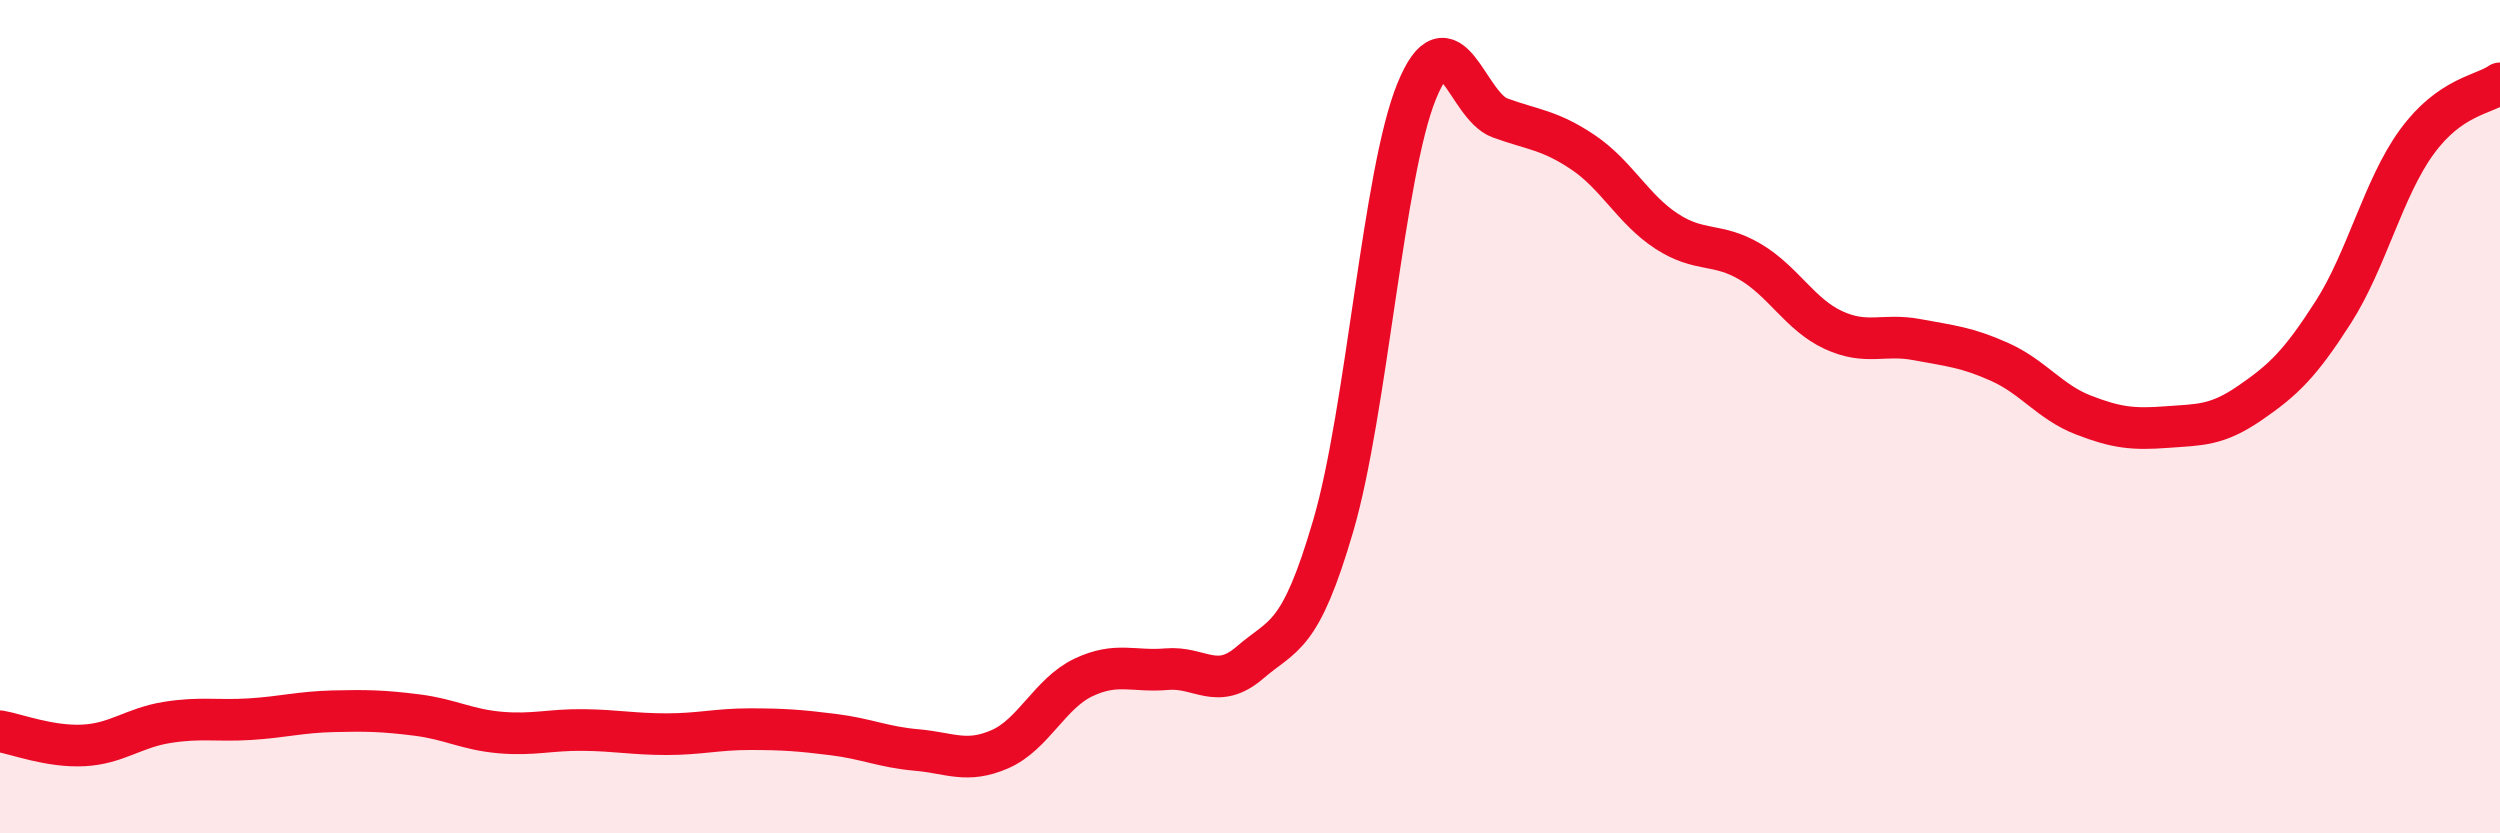
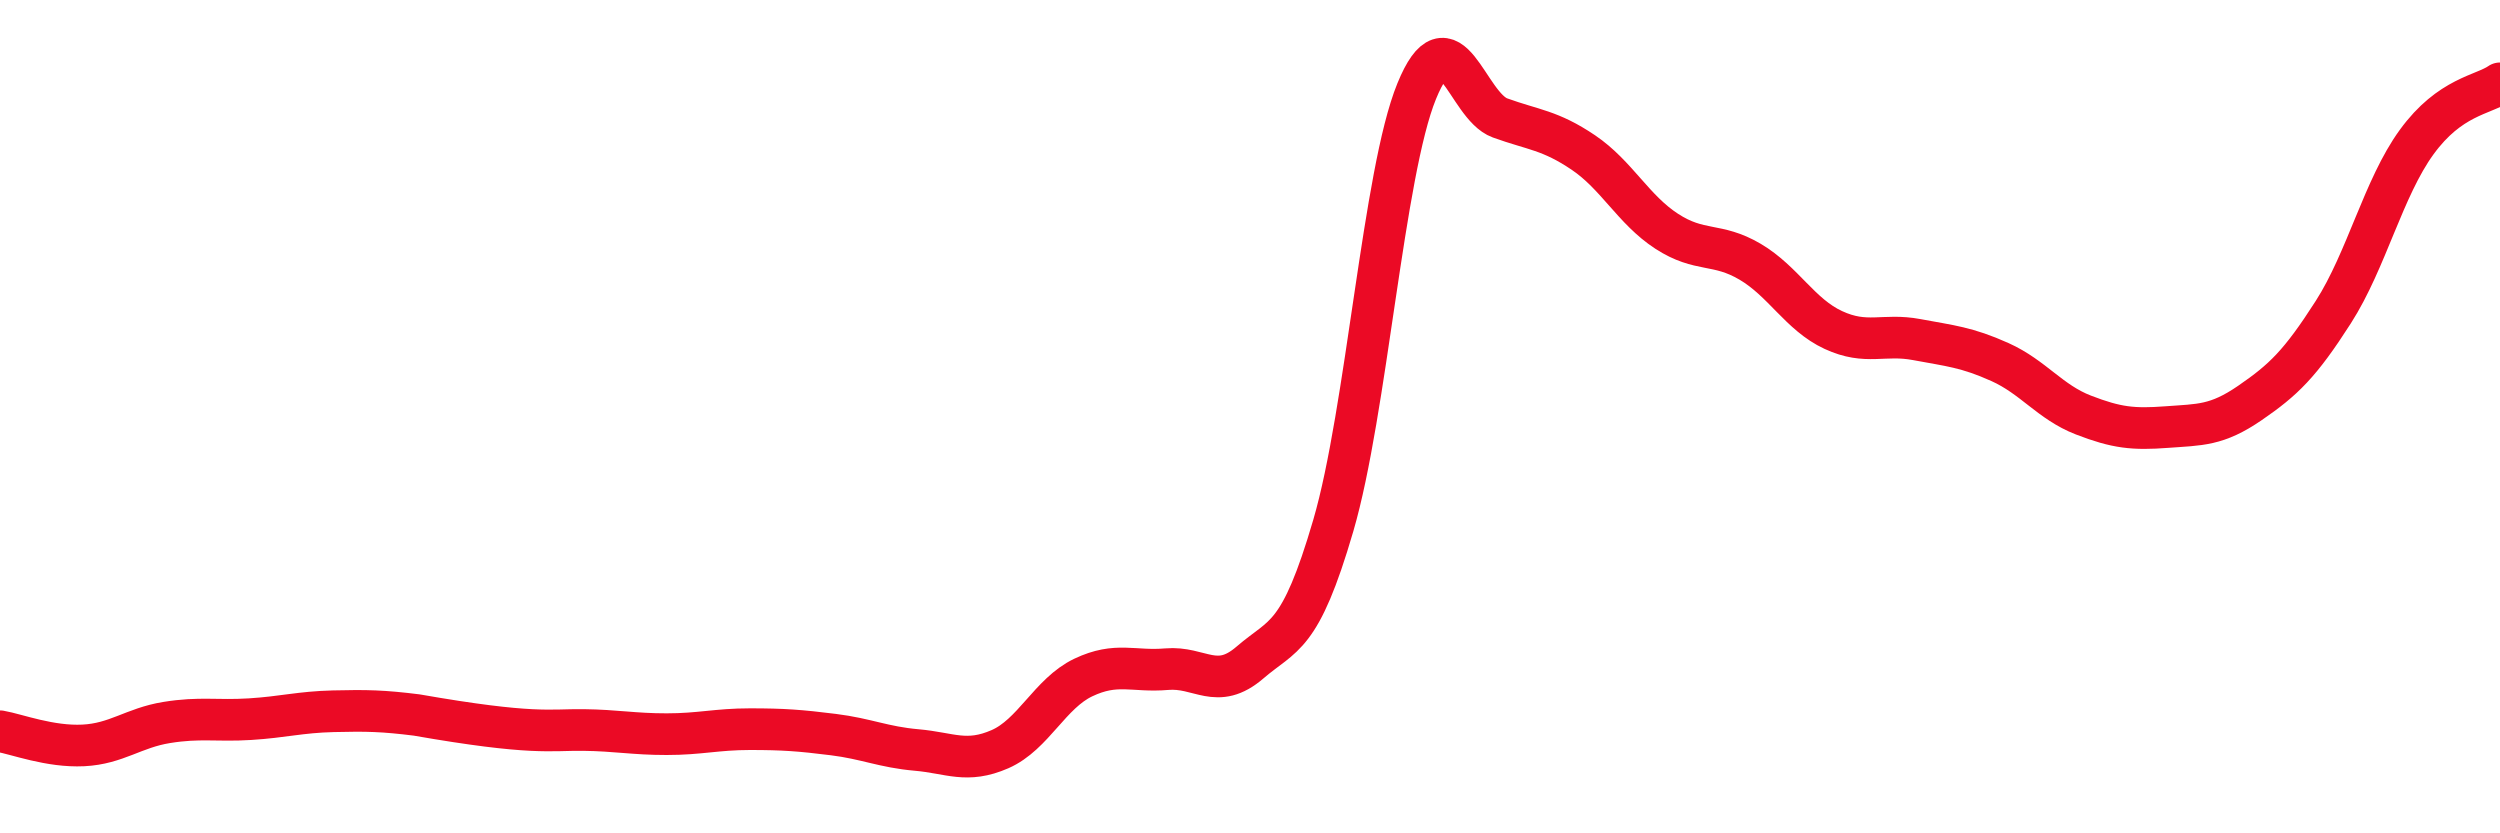
<svg xmlns="http://www.w3.org/2000/svg" width="60" height="20" viewBox="0 0 60 20">
-   <path d="M 0,17.55 C 0.4,17.62 1.2,17.93 2,17.89 C 2.8,17.85 3.2,17.47 4,17.34 C 4.8,17.21 5.2,17.31 6,17.26 C 6.8,17.21 7.2,17.09 8,17.07 C 8.8,17.05 9.2,17.06 10,17.16 C 10.8,17.26 11.2,17.51 12,17.58 C 12.8,17.65 13.2,17.51 14,17.52 C 14.8,17.53 15.2,17.62 16,17.62 C 16.8,17.62 17.2,17.5 18,17.5 C 18.8,17.5 19.2,17.53 20,17.63 C 20.8,17.73 21.2,17.93 22,18 C 22.8,18.07 23.2,18.33 24,17.98 C 24.8,17.63 25.2,16.64 26,16.26 C 26.8,15.88 27.2,16.13 28,16.06 C 28.8,15.99 29.2,16.59 30,15.9 C 30.8,15.21 31.2,15.35 32,12.61 C 32.8,9.87 33.2,4.15 34,2.19 C 34.8,0.23 35.2,2.54 36,2.83 C 36.8,3.12 37.2,3.12 38,3.66 C 38.8,4.2 39.2,5.03 40,5.55 C 40.8,6.07 41.2,5.81 42,6.28 C 42.8,6.75 43.2,7.55 44,7.92 C 44.8,8.29 45.2,8 46,8.15 C 46.8,8.3 47.2,8.33 48,8.69 C 48.8,9.05 49.2,9.65 50,9.96 C 50.8,10.27 51.2,10.31 52,10.25 C 52.8,10.19 53.2,10.22 54,9.67 C 54.8,9.12 55.2,8.74 56,7.49 C 56.8,6.24 57.2,4.51 58,3.41 C 58.8,2.31 59.6,2.28 60,2L60 20L0 20Z" fill="#EB0A25" opacity="0.1" stroke-linecap="round" stroke-linejoin="round" />
-   <path d="M 0,17.55 C 0.4,17.62 1.2,17.93 2,17.89 C 2.8,17.85 3.2,17.47 4,17.34 C 4.8,17.21 5.2,17.31 6,17.26 C 6.8,17.21 7.2,17.09 8,17.07 C 8.8,17.05 9.2,17.06 10,17.16 C 10.8,17.26 11.2,17.51 12,17.58 C 12.8,17.65 13.2,17.51 14,17.52 C 14.8,17.53 15.2,17.62 16,17.62 C 16.8,17.62 17.2,17.5 18,17.5 C 18.8,17.5 19.2,17.53 20,17.63 C 20.8,17.73 21.2,17.93 22,18 C 22.8,18.07 23.2,18.33 24,17.98 C 24.8,17.63 25.2,16.64 26,16.26 C 26.8,15.88 27.2,16.13 28,16.06 C 28.8,15.99 29.2,16.59 30,15.9 C 30.8,15.21 31.2,15.35 32,12.61 C 32.8,9.87 33.2,4.15 34,2.19 C 34.8,0.23 35.2,2.54 36,2.83 C 36.8,3.12 37.2,3.12 38,3.66 C 38.8,4.2 39.2,5.03 40,5.55 C 40.8,6.07 41.2,5.81 42,6.28 C 42.8,6.75 43.2,7.55 44,7.92 C 44.8,8.29 45.2,8 46,8.15 C 46.8,8.3 47.2,8.33 48,8.69 C 48.8,9.05 49.2,9.65 50,9.96 C 50.8,10.27 51.2,10.31 52,10.25 C 52.8,10.19 53.2,10.22 54,9.67 C 54.8,9.12 55.2,8.74 56,7.49 C 56.8,6.24 57.2,4.51 58,3.41 C 58.8,2.31 59.6,2.28 60,2" stroke="#EB0A25" stroke-width="1" fill="none" stroke-linecap="round" stroke-linejoin="round" />
+   <path d="M 0,17.55 C 0.4,17.62 1.2,17.93 2,17.89 C 2.8,17.85 3.2,17.47 4,17.34 C 4.8,17.21 5.2,17.31 6,17.26 C 6.8,17.21 7.2,17.09 8,17.07 C 8.8,17.05 9.2,17.06 10,17.16 C 12.8,17.65 13.2,17.51 14,17.52 C 14.8,17.53 15.2,17.62 16,17.62 C 16.8,17.62 17.2,17.5 18,17.5 C 18.8,17.5 19.2,17.53 20,17.63 C 20.8,17.73 21.2,17.93 22,18 C 22.8,18.07 23.2,18.33 24,17.98 C 24.8,17.63 25.2,16.64 26,16.26 C 26.8,15.88 27.2,16.13 28,16.06 C 28.8,15.99 29.2,16.59 30,15.9 C 30.8,15.21 31.2,15.35 32,12.61 C 32.8,9.87 33.2,4.15 34,2.19 C 34.8,0.23 35.2,2.54 36,2.83 C 36.8,3.12 37.2,3.12 38,3.66 C 38.8,4.2 39.2,5.03 40,5.55 C 40.8,6.07 41.2,5.81 42,6.28 C 42.8,6.75 43.2,7.55 44,7.92 C 44.8,8.29 45.2,8 46,8.15 C 46.8,8.3 47.2,8.33 48,8.69 C 48.8,9.05 49.2,9.65 50,9.96 C 50.8,10.27 51.2,10.31 52,10.25 C 52.8,10.19 53.2,10.22 54,9.67 C 54.8,9.12 55.2,8.74 56,7.49 C 56.8,6.24 57.2,4.51 58,3.41 C 58.8,2.31 59.6,2.28 60,2" stroke="#EB0A25" stroke-width="1" fill="none" stroke-linecap="round" stroke-linejoin="round" />
</svg>